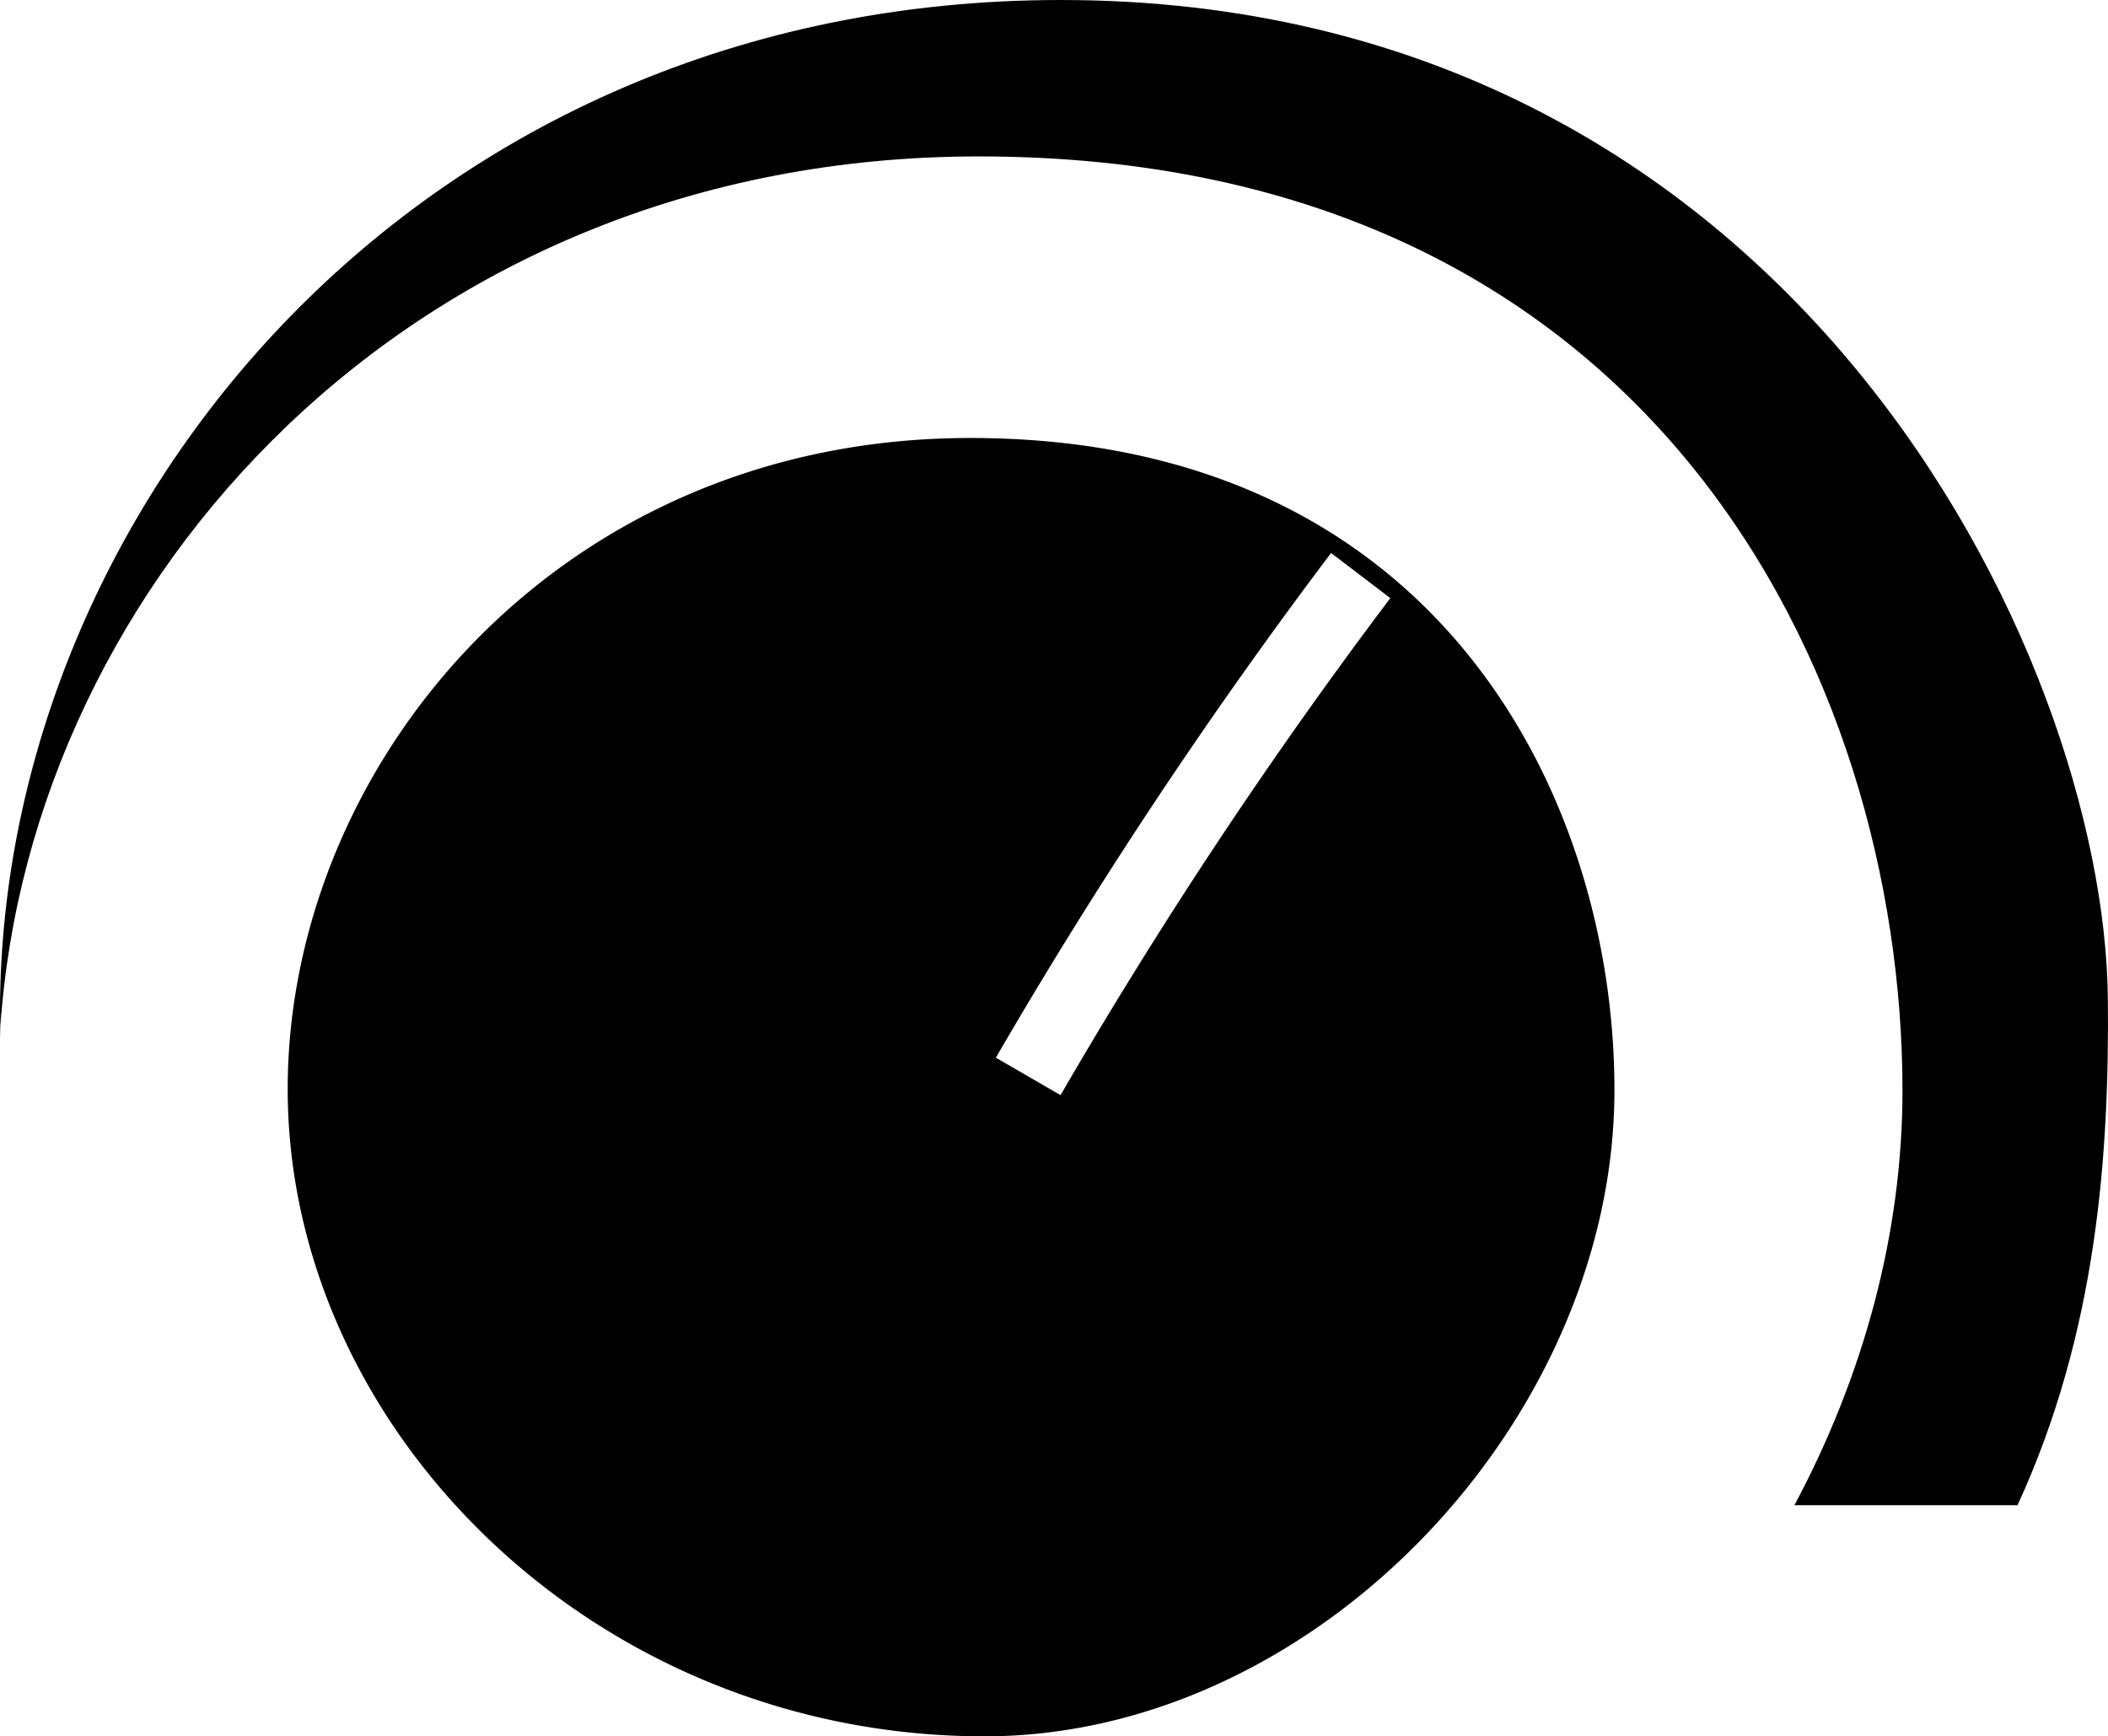
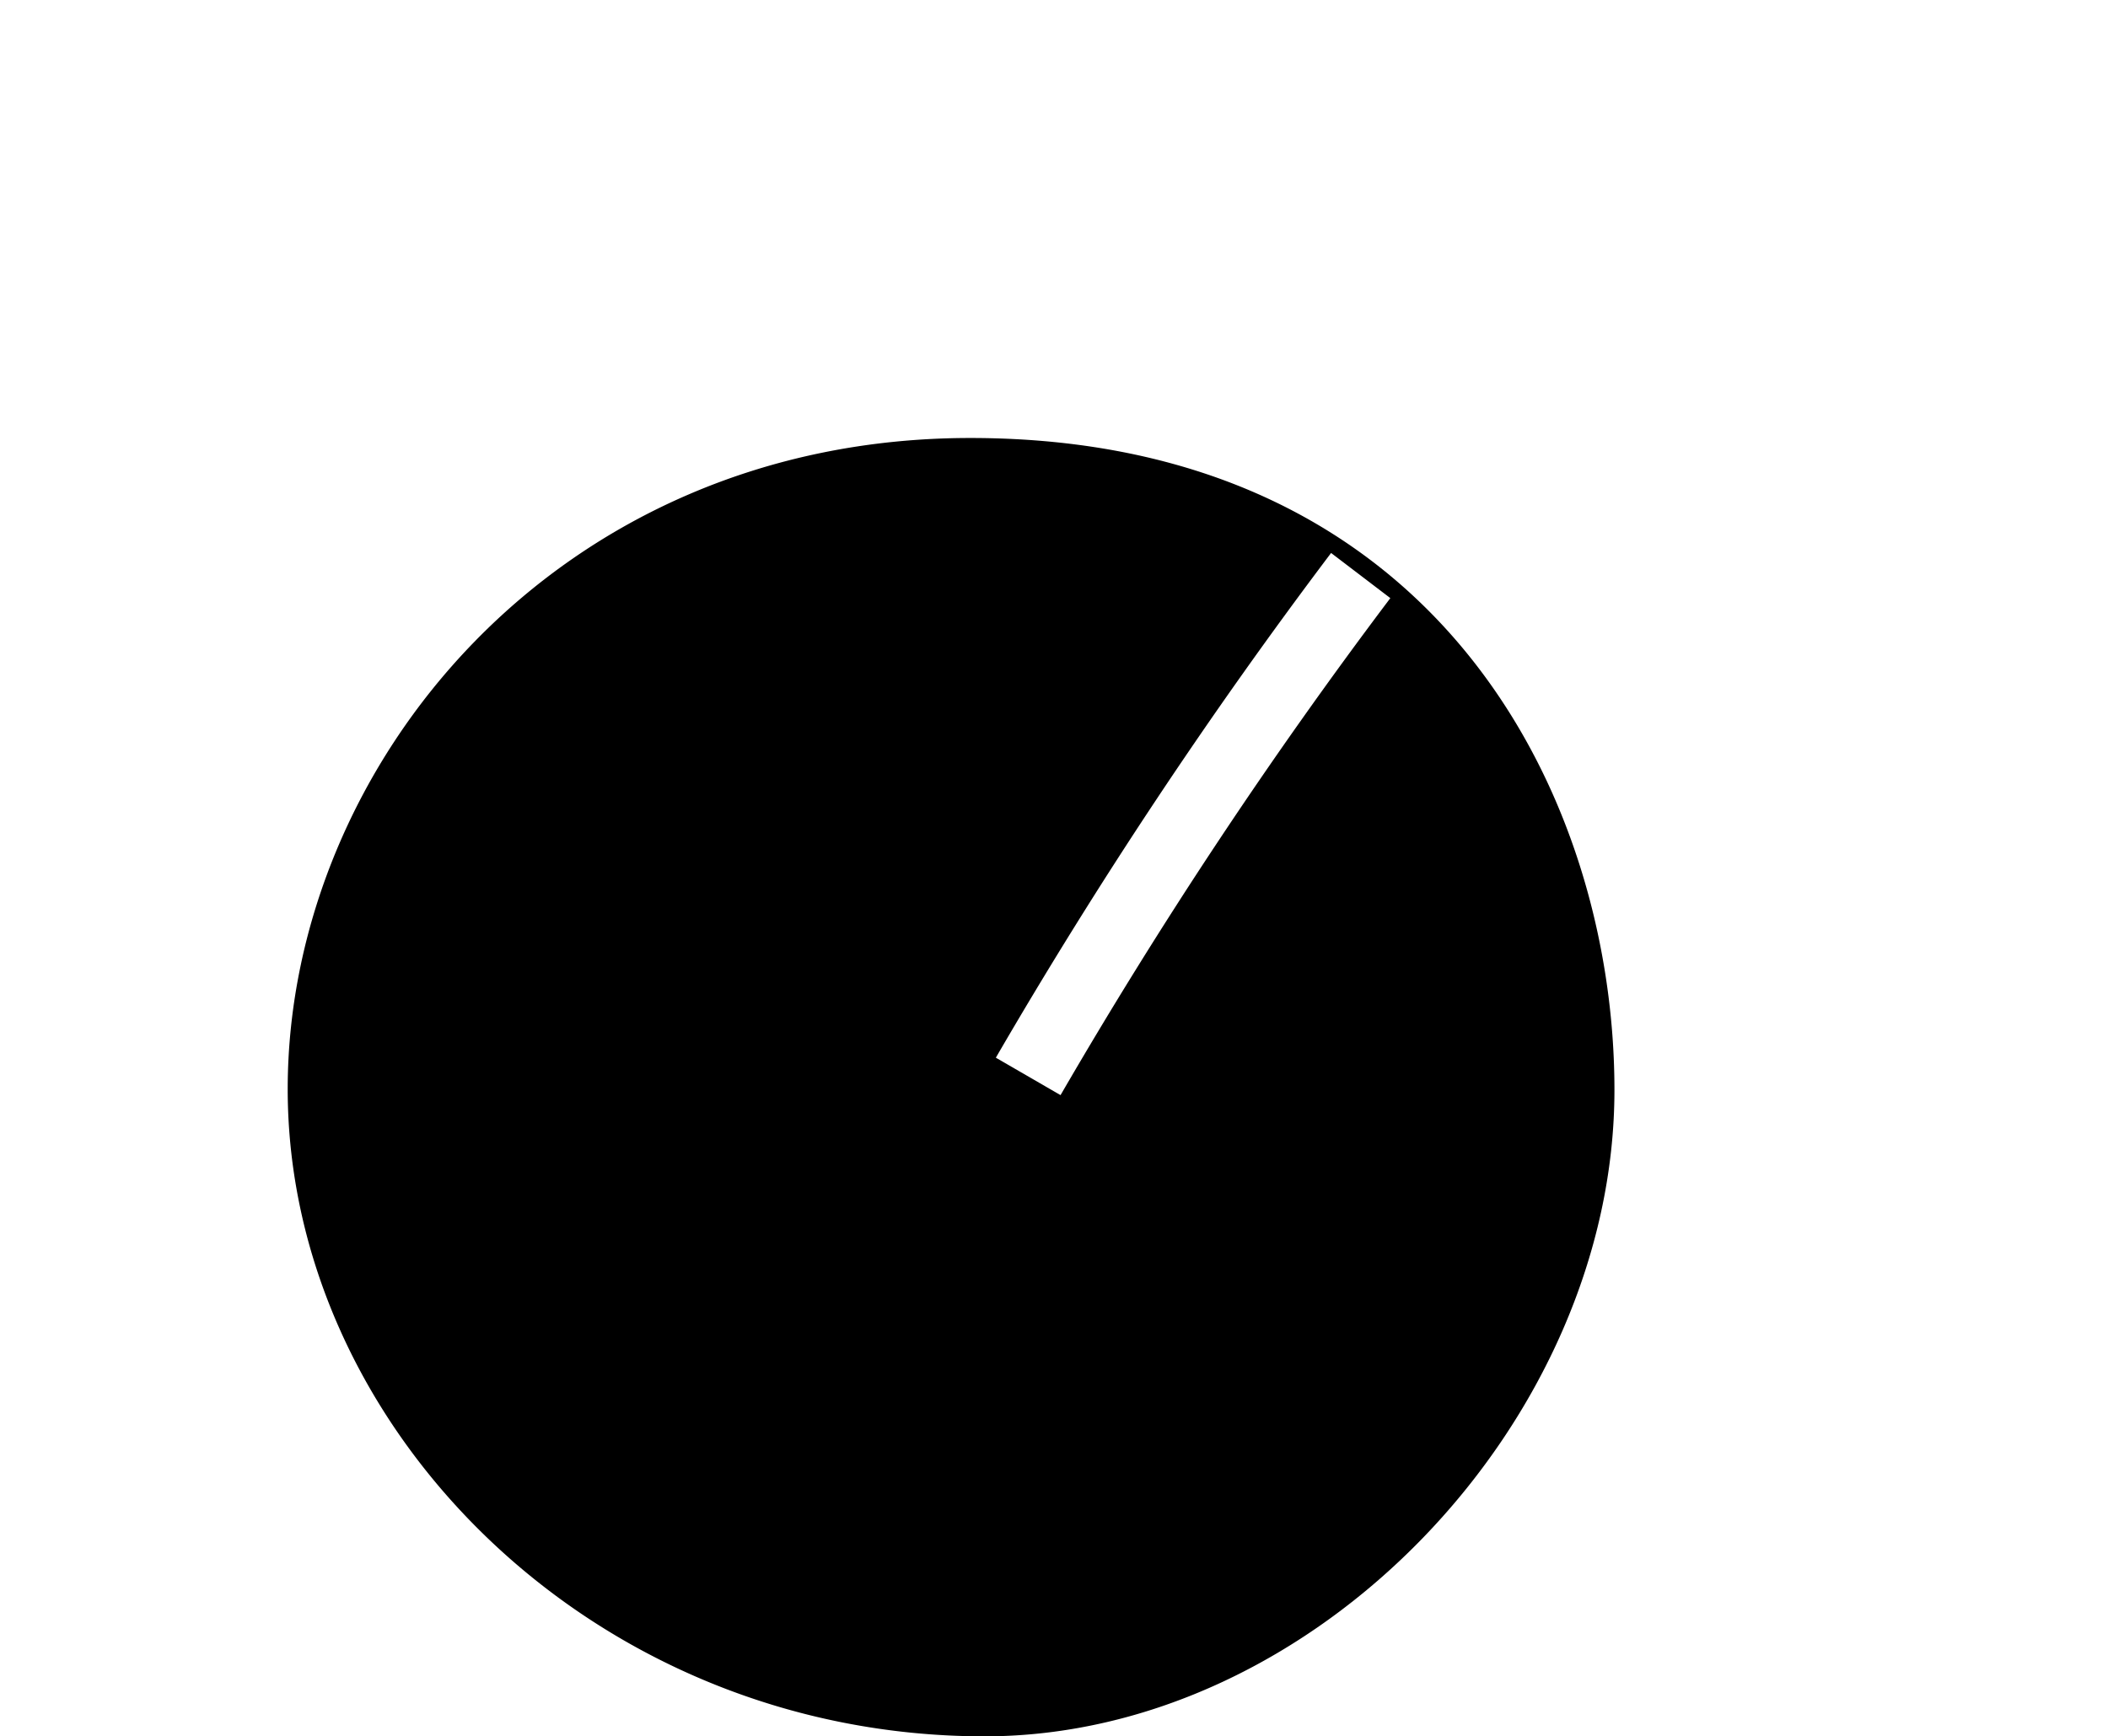
<svg xmlns="http://www.w3.org/2000/svg" viewBox="0 0 290 238.89">
  <path d="M133.48,60.26c-56.86,0-93.75,45-93.9,89.31-.16,46.82,42,89.32,95.87,89.32,45.6,0,86.69-43.53,86.65-89C222.08,110.13,198.17,60.26,133.48,60.26Zm12.42,90.41L137,145.52a691.34,691.34,0,0,1,46.12-69.44l8.15,6.21A680.49,680.49,0,0,0,145.9,150.67Z" />
-   <path d="M277.55,207.09c11-23.84,12.64-48.58,12.43-69.69C289.51,90.1,246.48,0,145.94,0,57.56,0,.23,69.91,0,138.8c0,1.17.05,3.93.06,4.15l0-1.76c4.12-61,56.48-119.67,134.6-119.67,92.75,0,127,71.51,127.07,128.47,0,19.86-5.44,39.45-14.87,57.1Z" />
</svg>